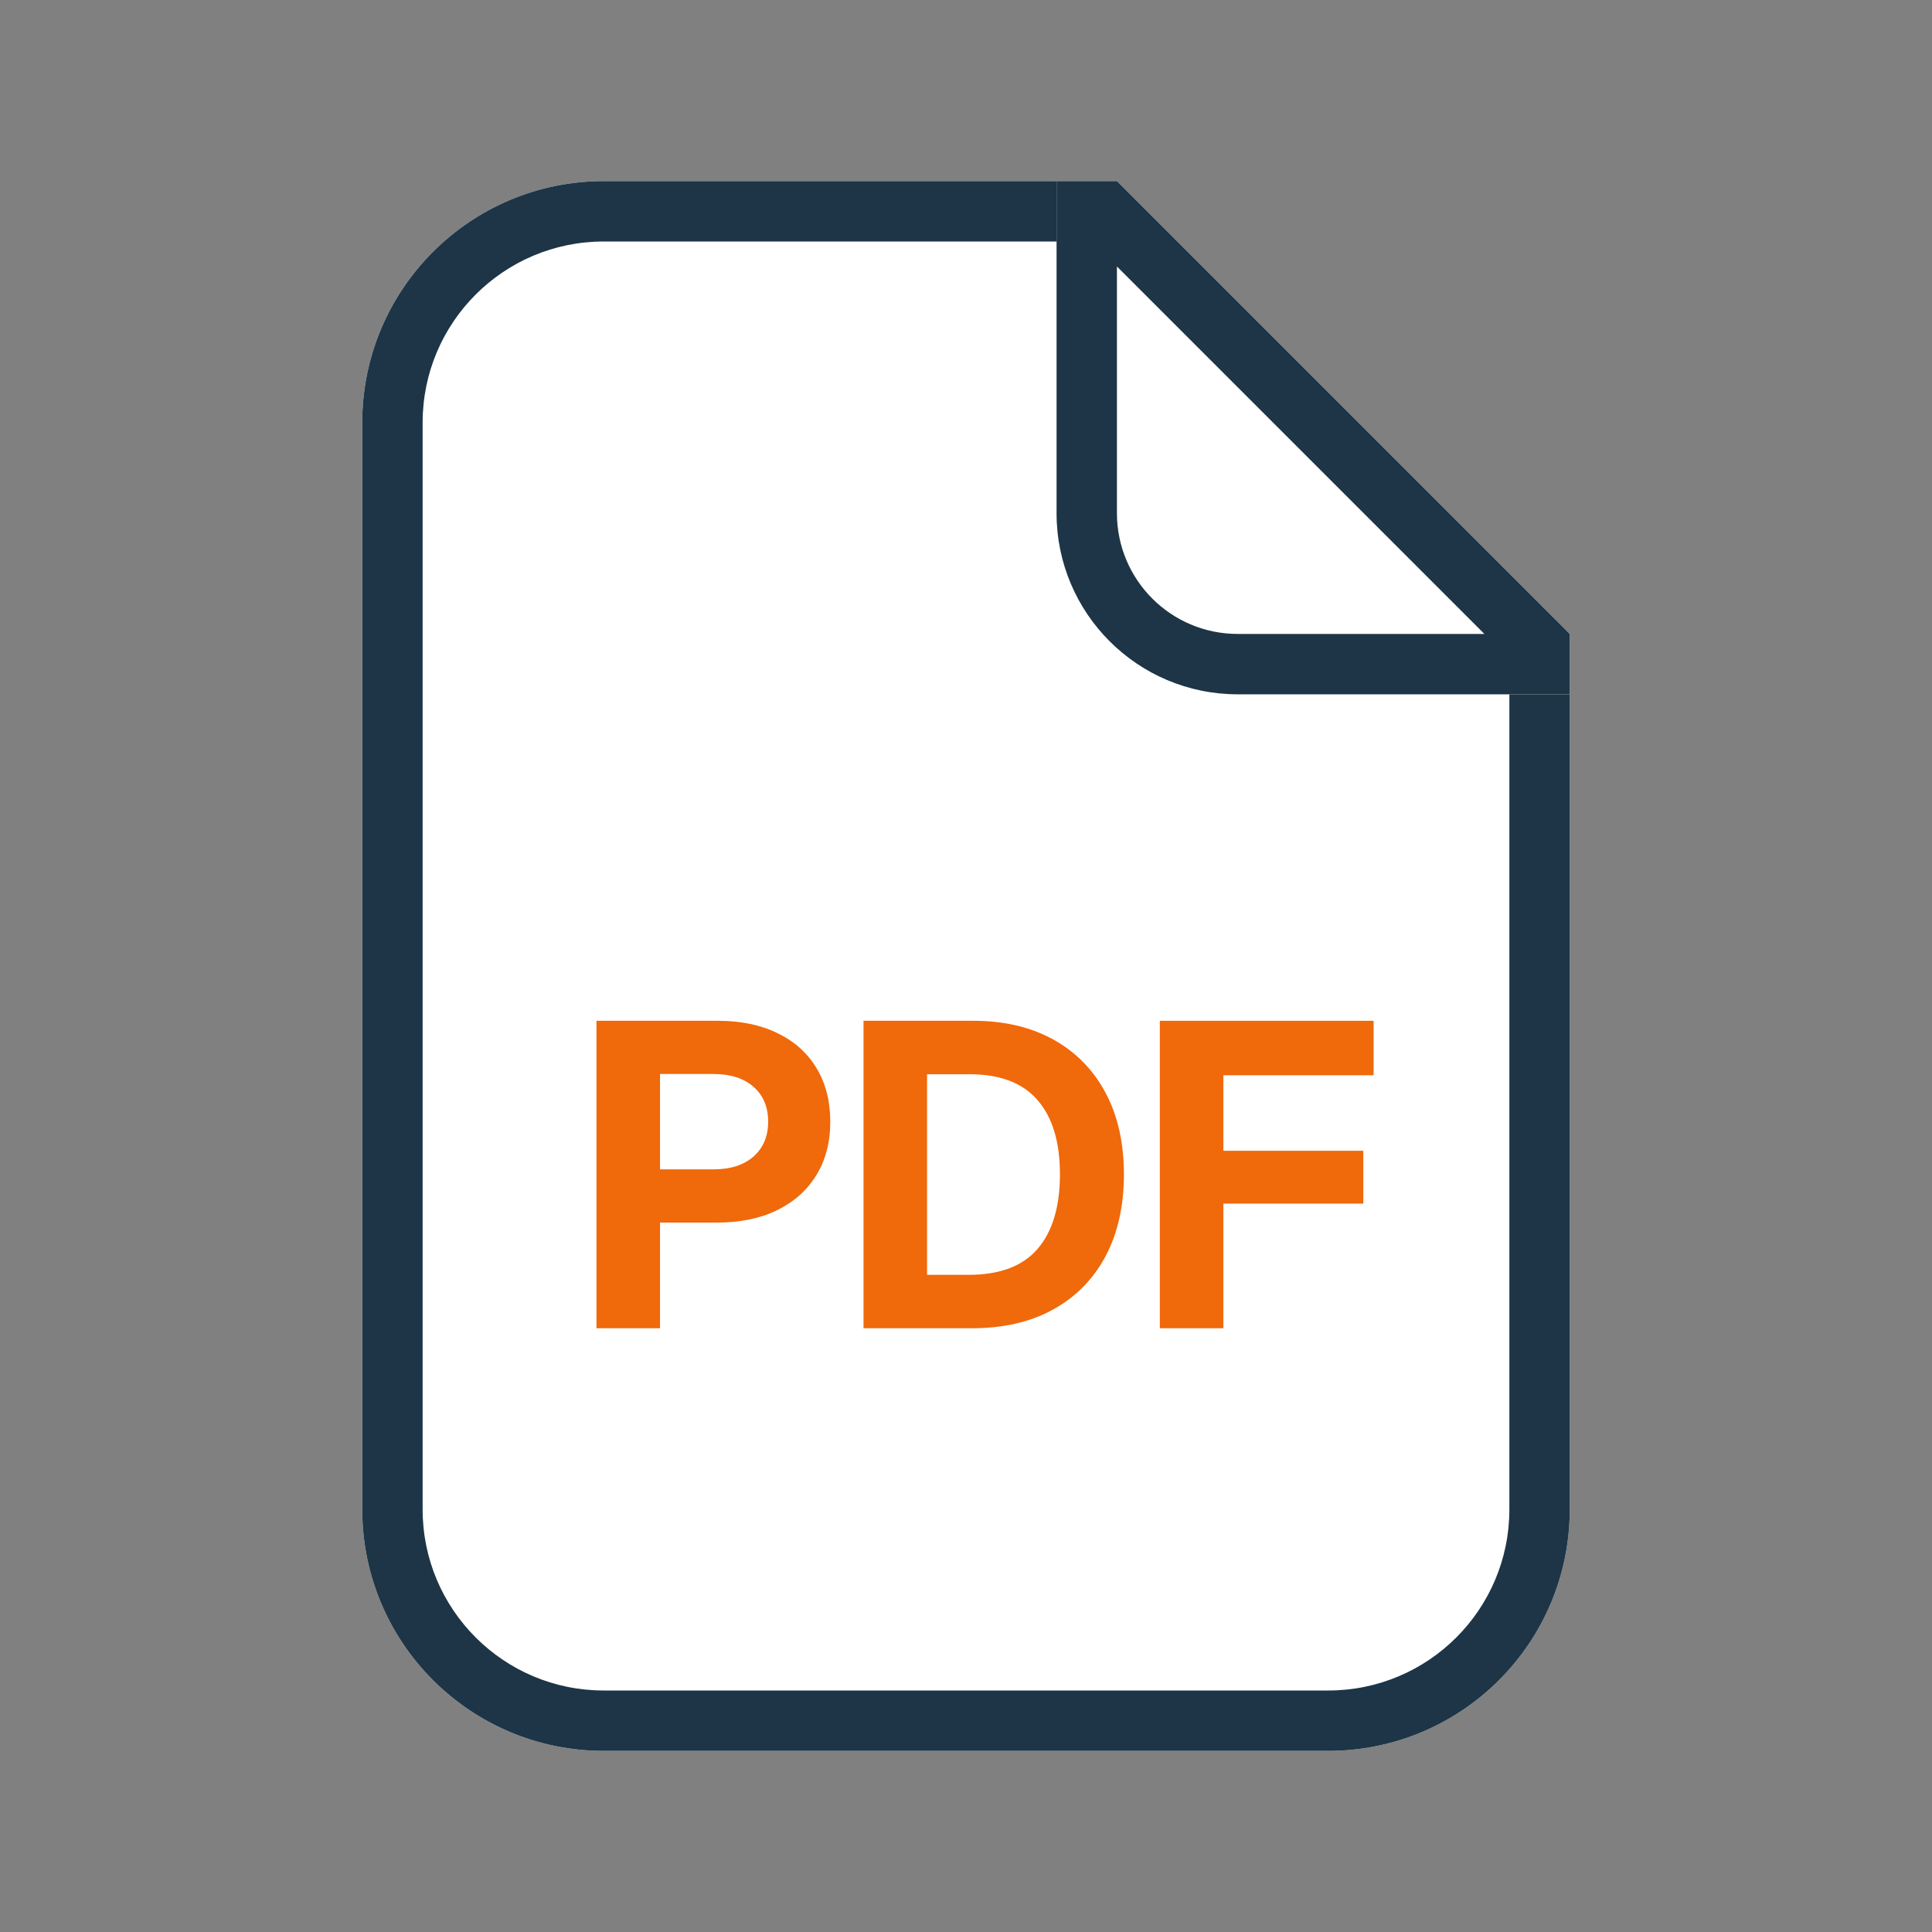
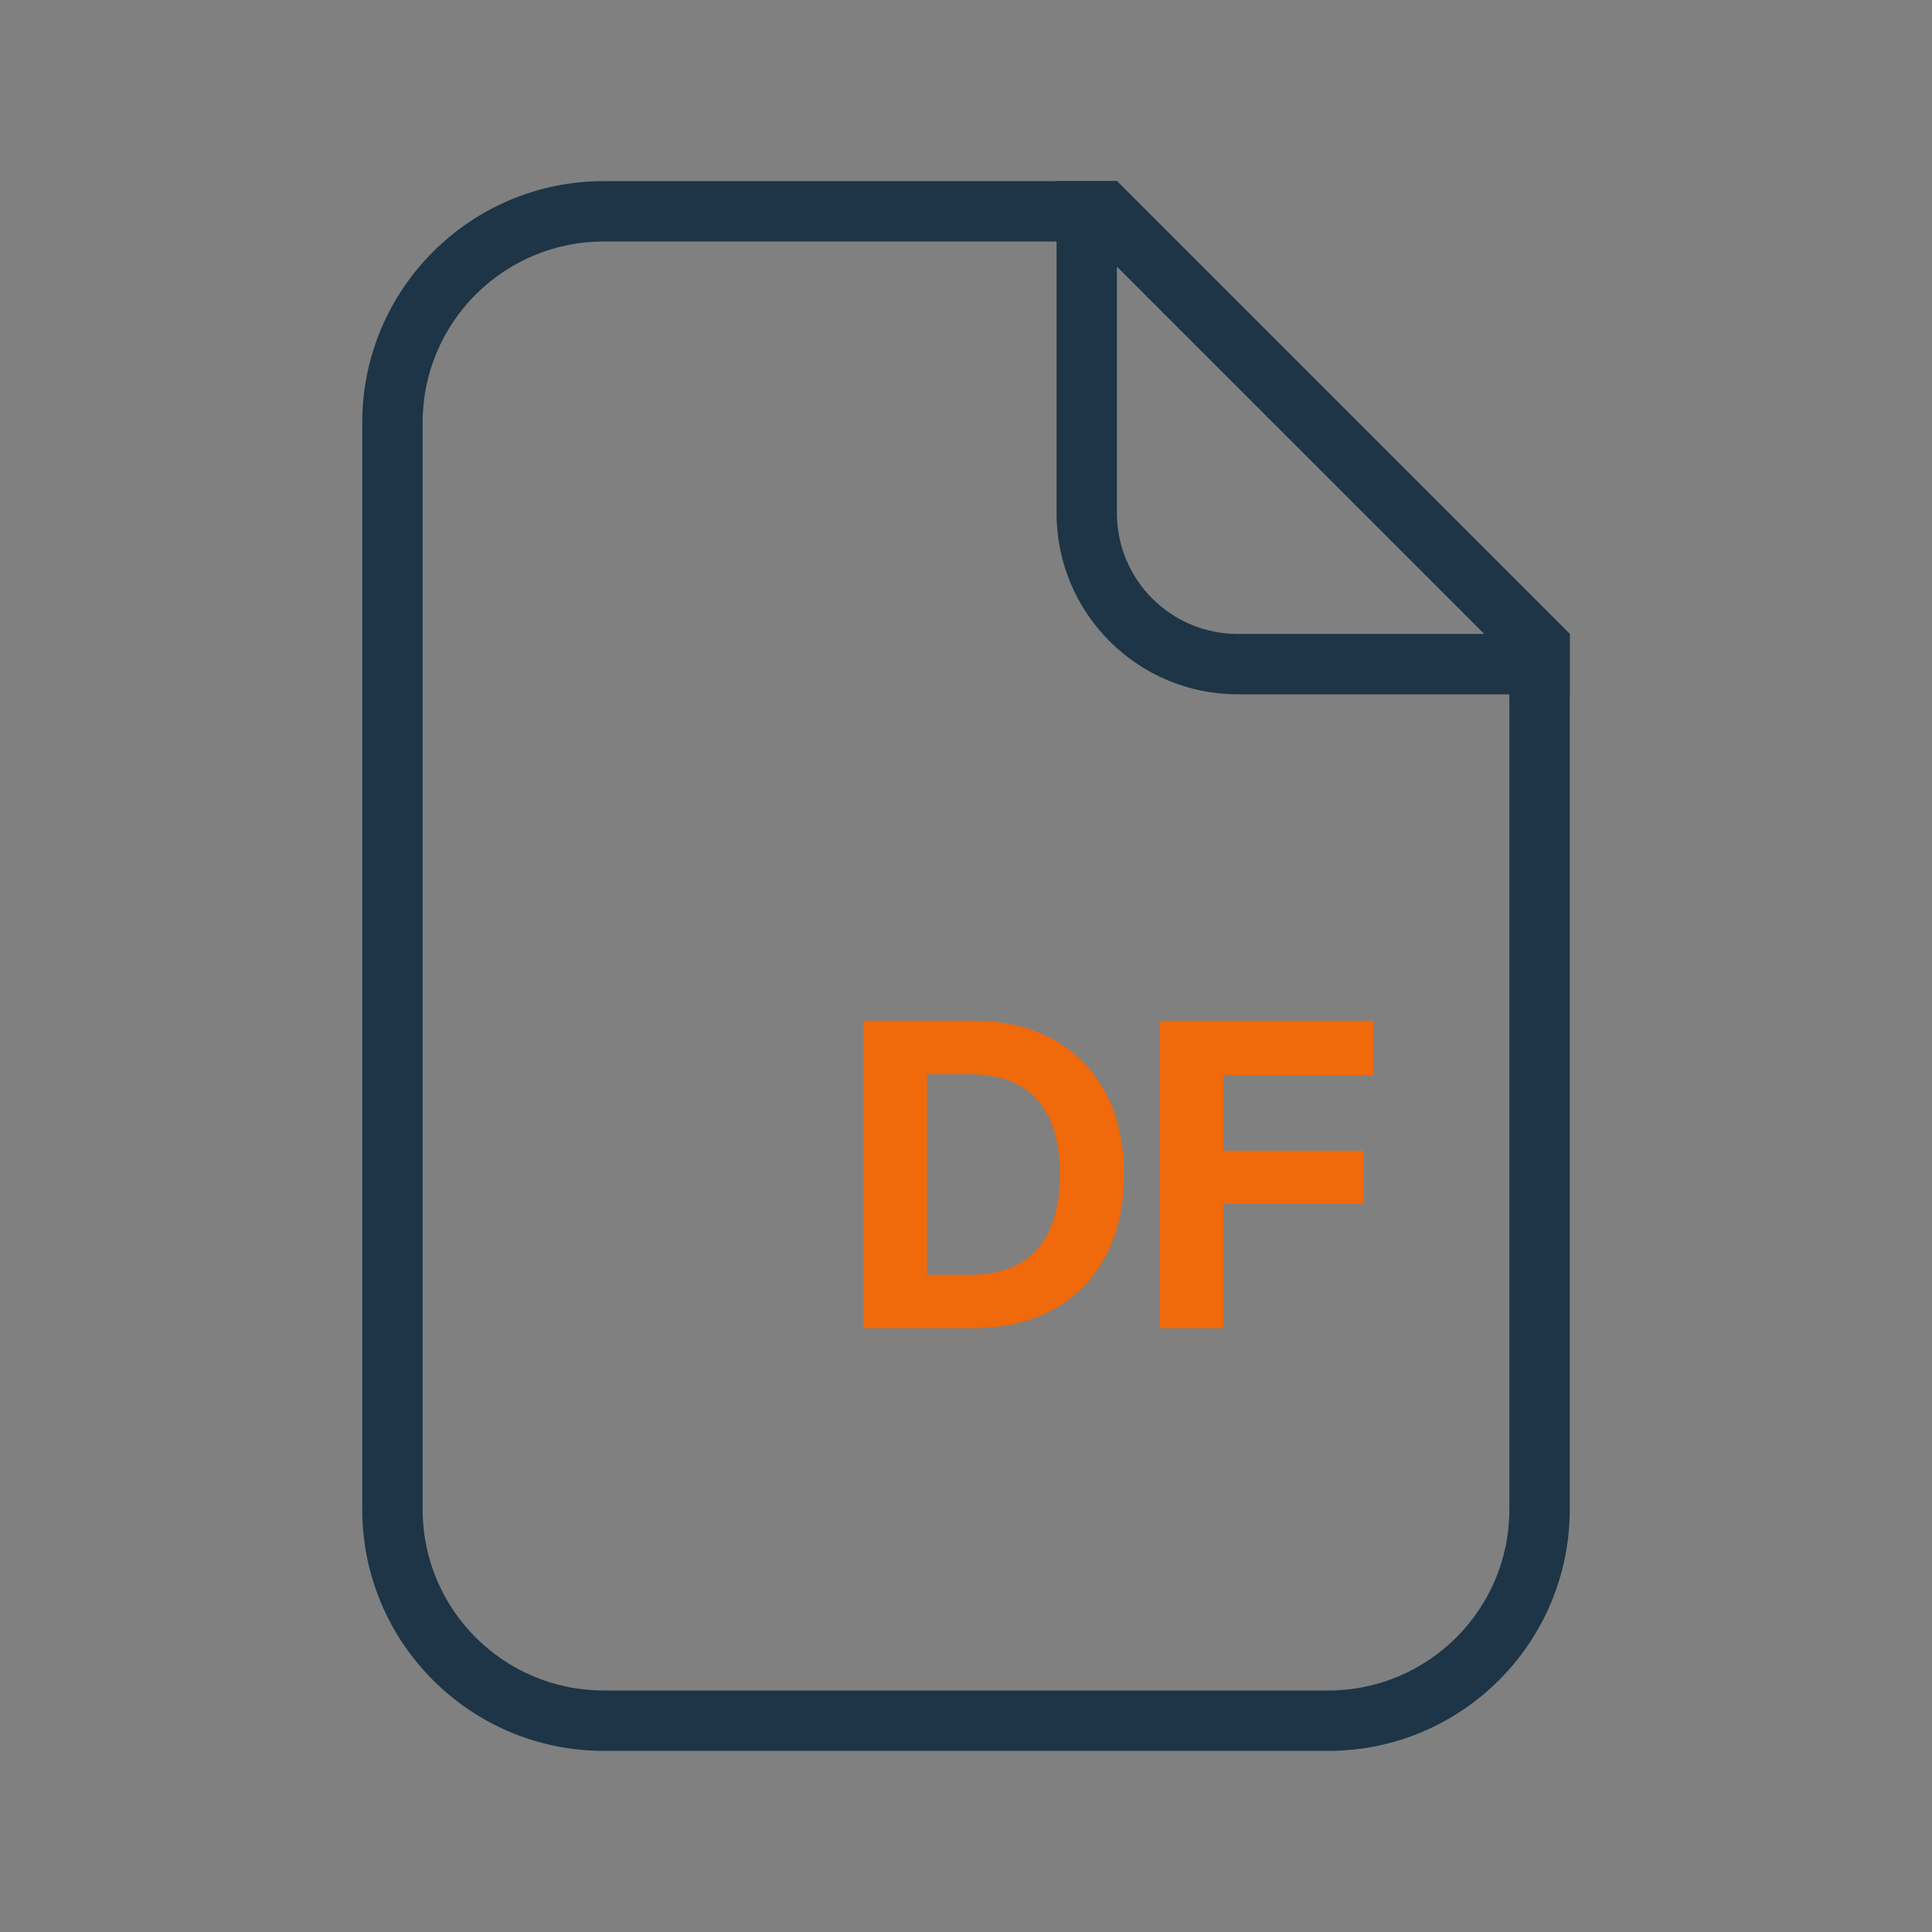
<svg xmlns="http://www.w3.org/2000/svg" width="64" height="64" viewBox="0 0 64 64" fill="none">
  <rect x="0" y="0" width="64" height="64" fill="#808080" stroke="none" />
-   <path d="M12 14C12 9.582 15.582 6 20 6H37L44.5 13.5L52 21V50C52 54.418 48.418 58 44 58H20C15.582 58 12 54.418 12 50V14Z" fill="white" />
  <path fill-rule="evenodd" clip-rule="evenodd" d="M20 56H44C47.314 56 50 53.314 50 50V21.828L36.172 8H20C16.686 8 14 10.686 14 14V50C14 53.314 16.686 56 20 56ZM37 6H20C15.582 6 12 9.582 12 14V50C12 54.418 15.582 58 20 58H44C48.418 58 52 54.418 52 50V21L37 6Z" fill="#1D3546" />
-   <path d="M35 6H37L38 7L52 21V23H41C37.686 23 35 20.314 35 17V6Z" fill="white" />
  <path fill-rule="evenodd" clip-rule="evenodd" d="M49.172 21L37 8.828V17C37 19.209 38.791 21 41 21H49.172ZM37 6H35V17C35 20.314 37.686 23 41 23H52V21L37 6Z" fill="#1D3546" />
  <path d="M38.421 44V33.815H45.503V35.619H40.526V38.121H45.161V39.871H40.526V44H38.421Z" fill="#F0690A" />
  <path d="M32.2 44H28.605V33.815H32.241C33.262 33.815 34.146 34.022 34.894 34.437C35.641 34.851 36.217 35.439 36.623 36.2C37.029 36.961 37.231 37.861 37.231 38.9C37.231 39.944 37.029 40.849 36.623 41.614C36.217 42.375 35.639 42.963 34.887 43.378C34.139 43.793 33.244 44 32.2 44ZM30.71 42.23H32.091C33.121 42.23 33.882 41.942 34.374 41.368C34.866 40.794 35.112 39.971 35.112 38.9C35.112 37.829 34.864 37.009 34.367 36.44C33.875 35.87 33.123 35.585 32.111 35.585H30.71V42.23Z" fill="#F0690A" />
-   <path d="M19.759 44V33.815H23.778C24.539 33.815 25.198 33.951 25.754 34.225C26.314 34.493 26.745 34.879 27.046 35.38C27.351 35.881 27.504 36.474 27.504 37.157C27.504 37.841 27.349 38.433 27.039 38.935C26.734 39.431 26.301 39.816 25.74 40.09C25.18 40.363 24.517 40.5 23.751 40.5H21.864V44H19.759ZM21.864 38.736H23.642C24.198 38.736 24.637 38.595 24.961 38.312C25.285 38.025 25.446 37.64 25.446 37.157C25.446 36.67 25.285 36.285 24.961 36.002C24.637 35.719 24.198 35.578 23.642 35.578H21.864V38.736Z" fill="#F0690A" />
</svg>